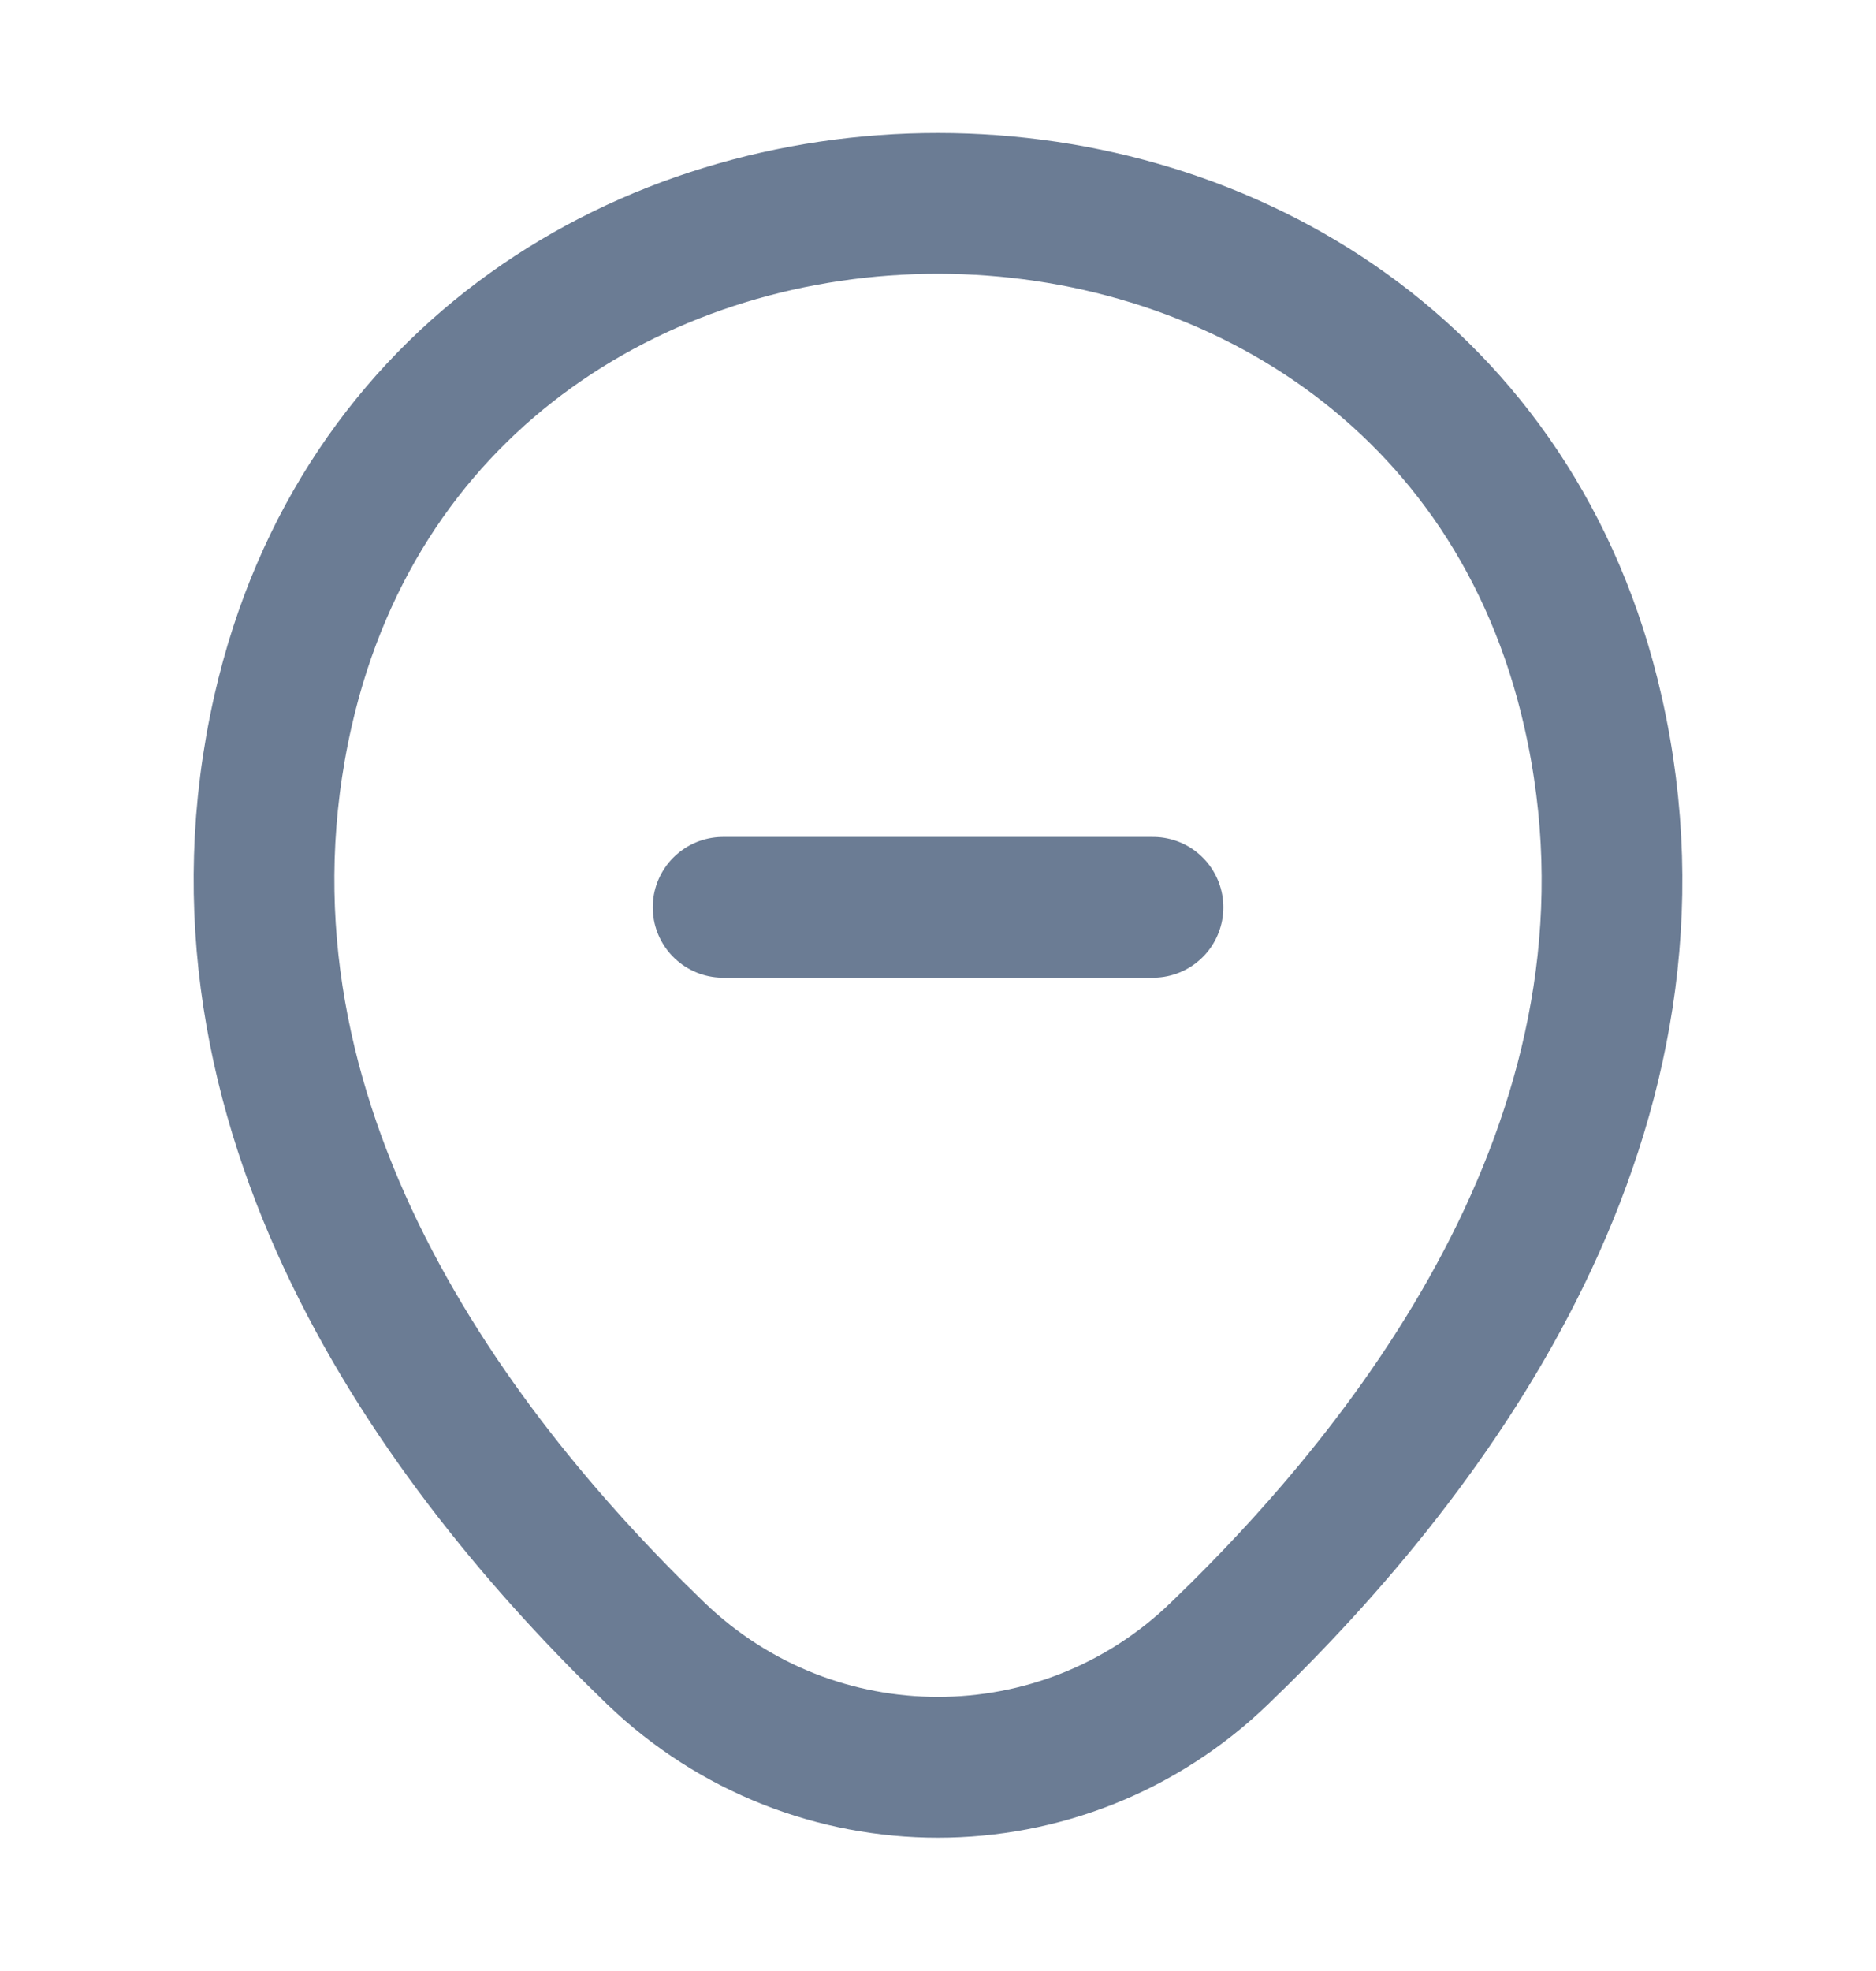
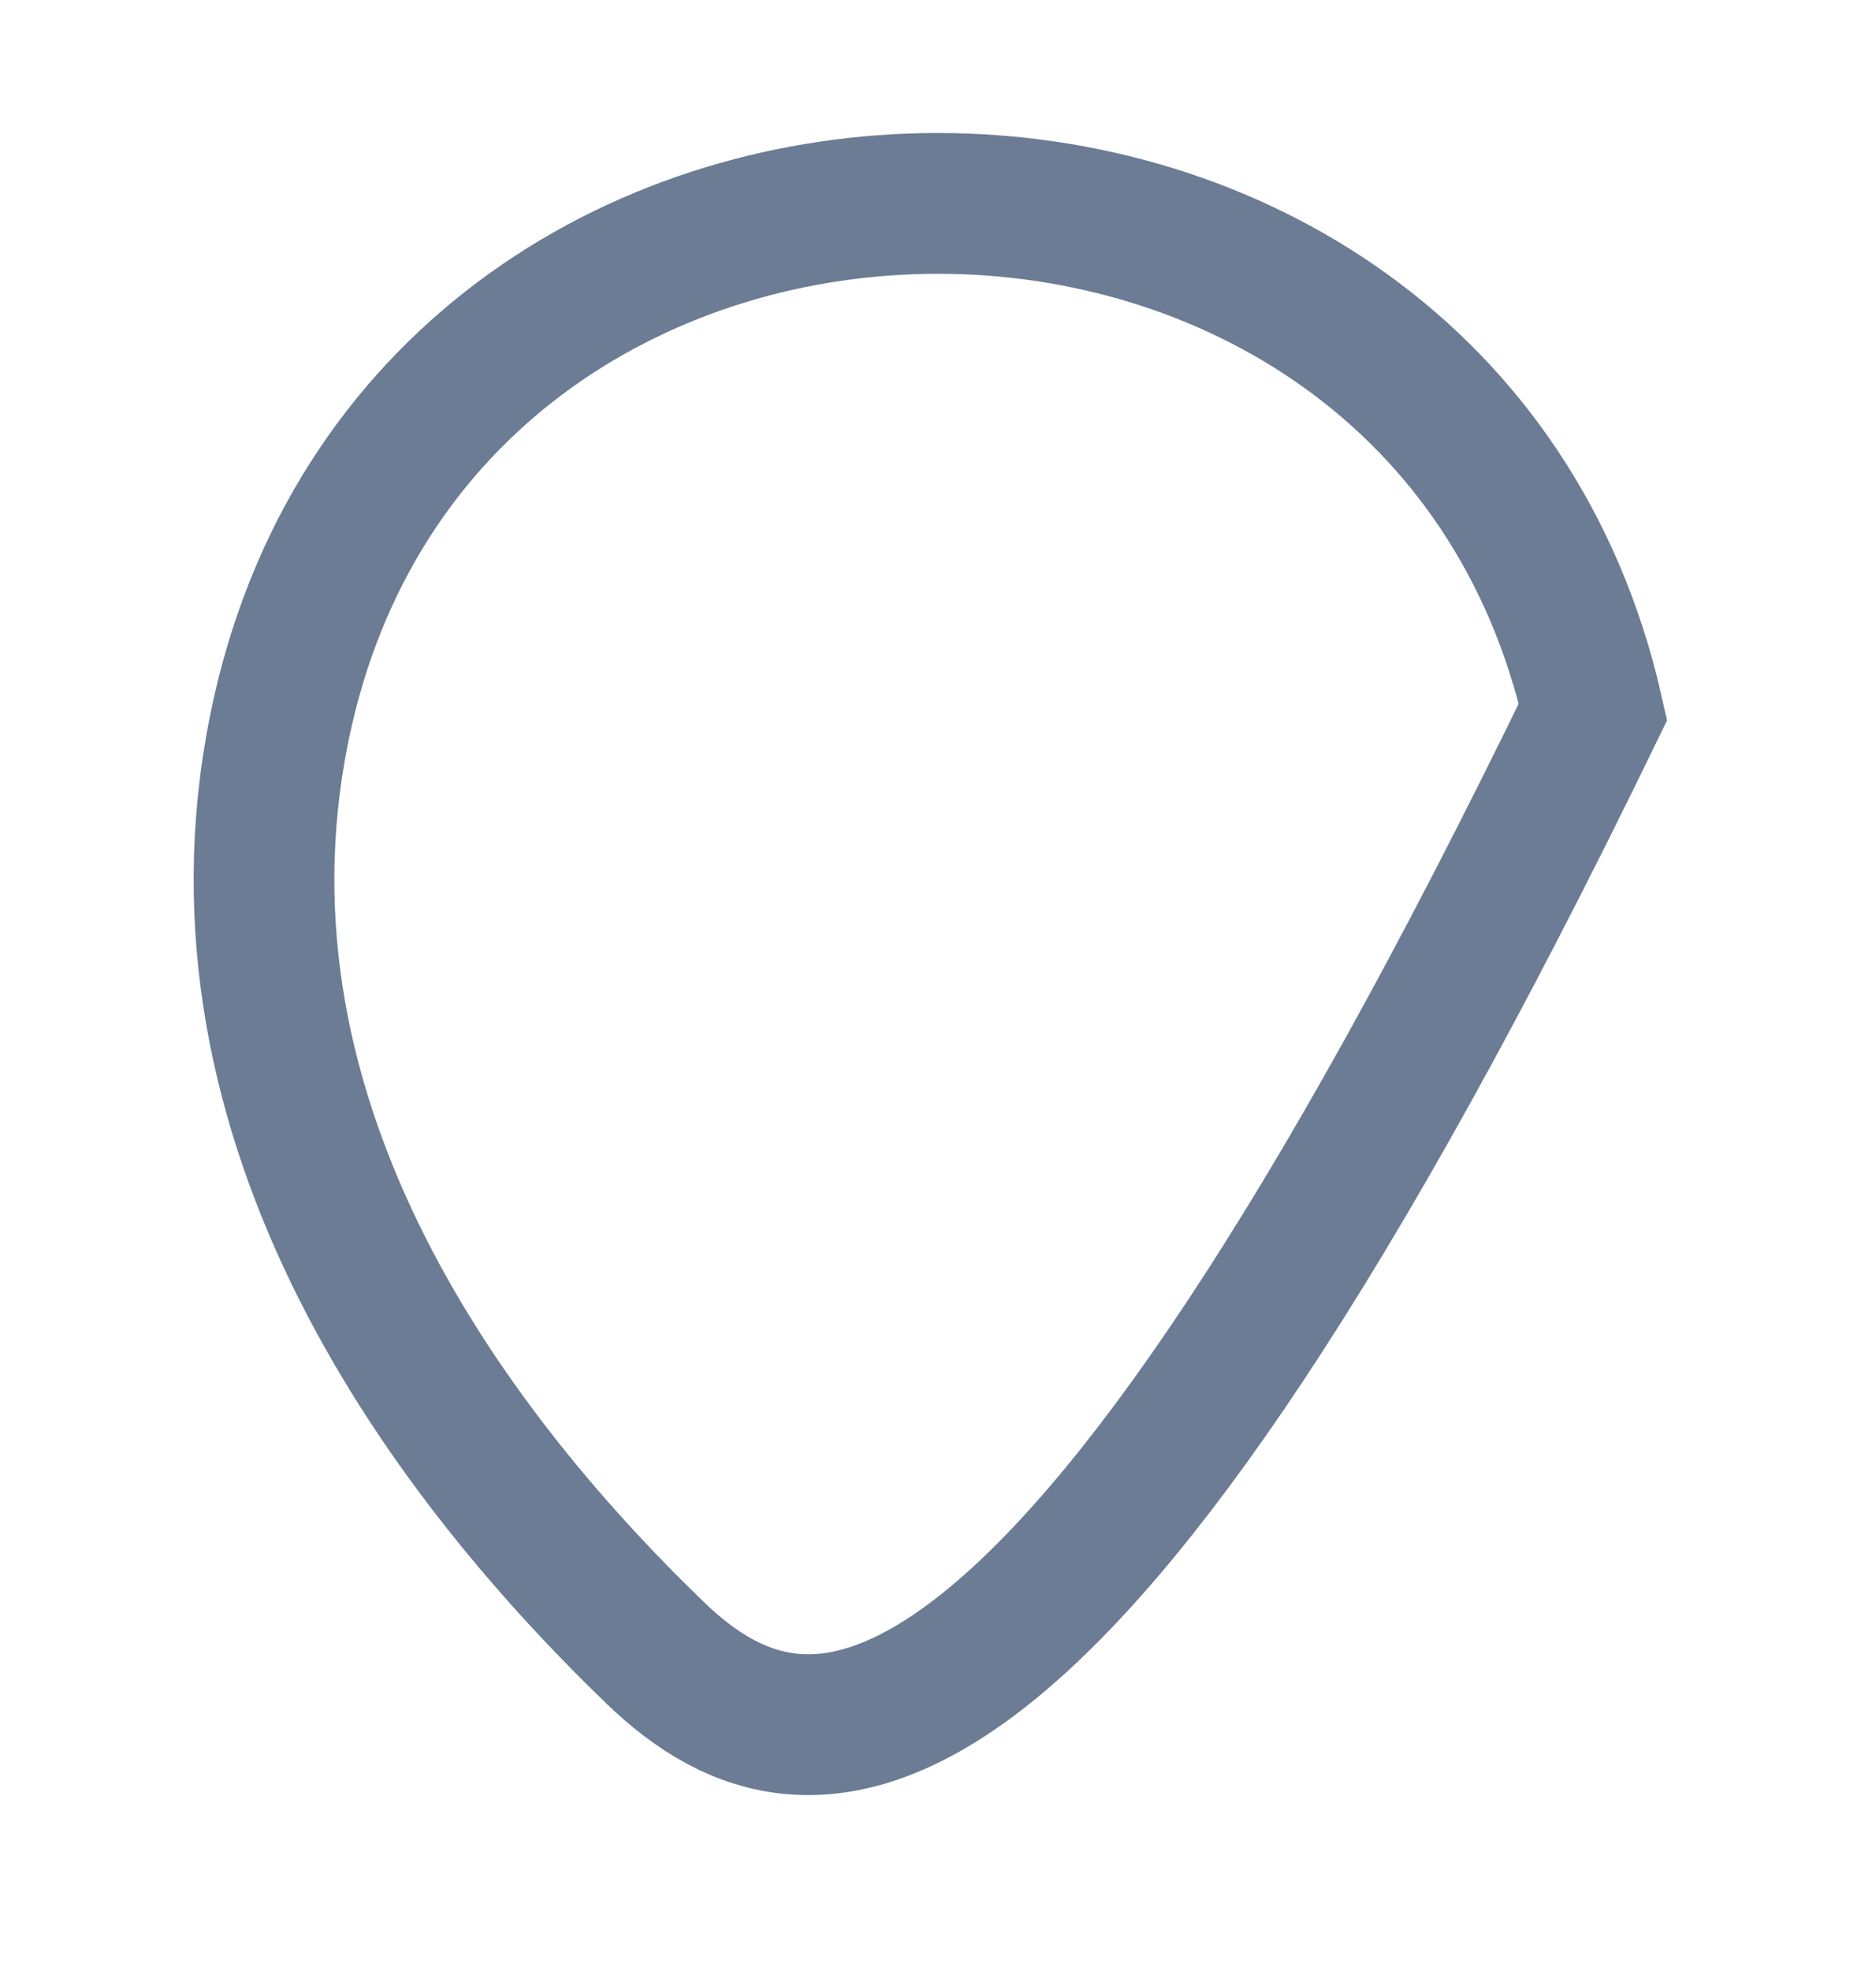
<svg xmlns="http://www.w3.org/2000/svg" width="20" height="21" viewBox="0 0 20 21" fill="none">
-   <path d="M7.709 9.667H12.292" stroke="#6B7C94" stroke-width="1.5" stroke-linecap="round" />
-   <path d="M3.017 7.575C4.658 0.359 15.35 0.367 16.983 7.584C17.942 11.817 15.308 15.4 13 17.617C11.325 19.234 8.675 19.234 6.992 17.617C4.692 15.4 2.058 11.809 3.017 7.575Z" stroke="#6B7C94" stroke-width="1.5" />
+   <path d="M3.017 7.575C4.658 0.359 15.35 0.367 16.983 7.584C11.325 19.234 8.675 19.234 6.992 17.617C4.692 15.4 2.058 11.809 3.017 7.575Z" stroke="#6B7C94" stroke-width="1.5" />
</svg>